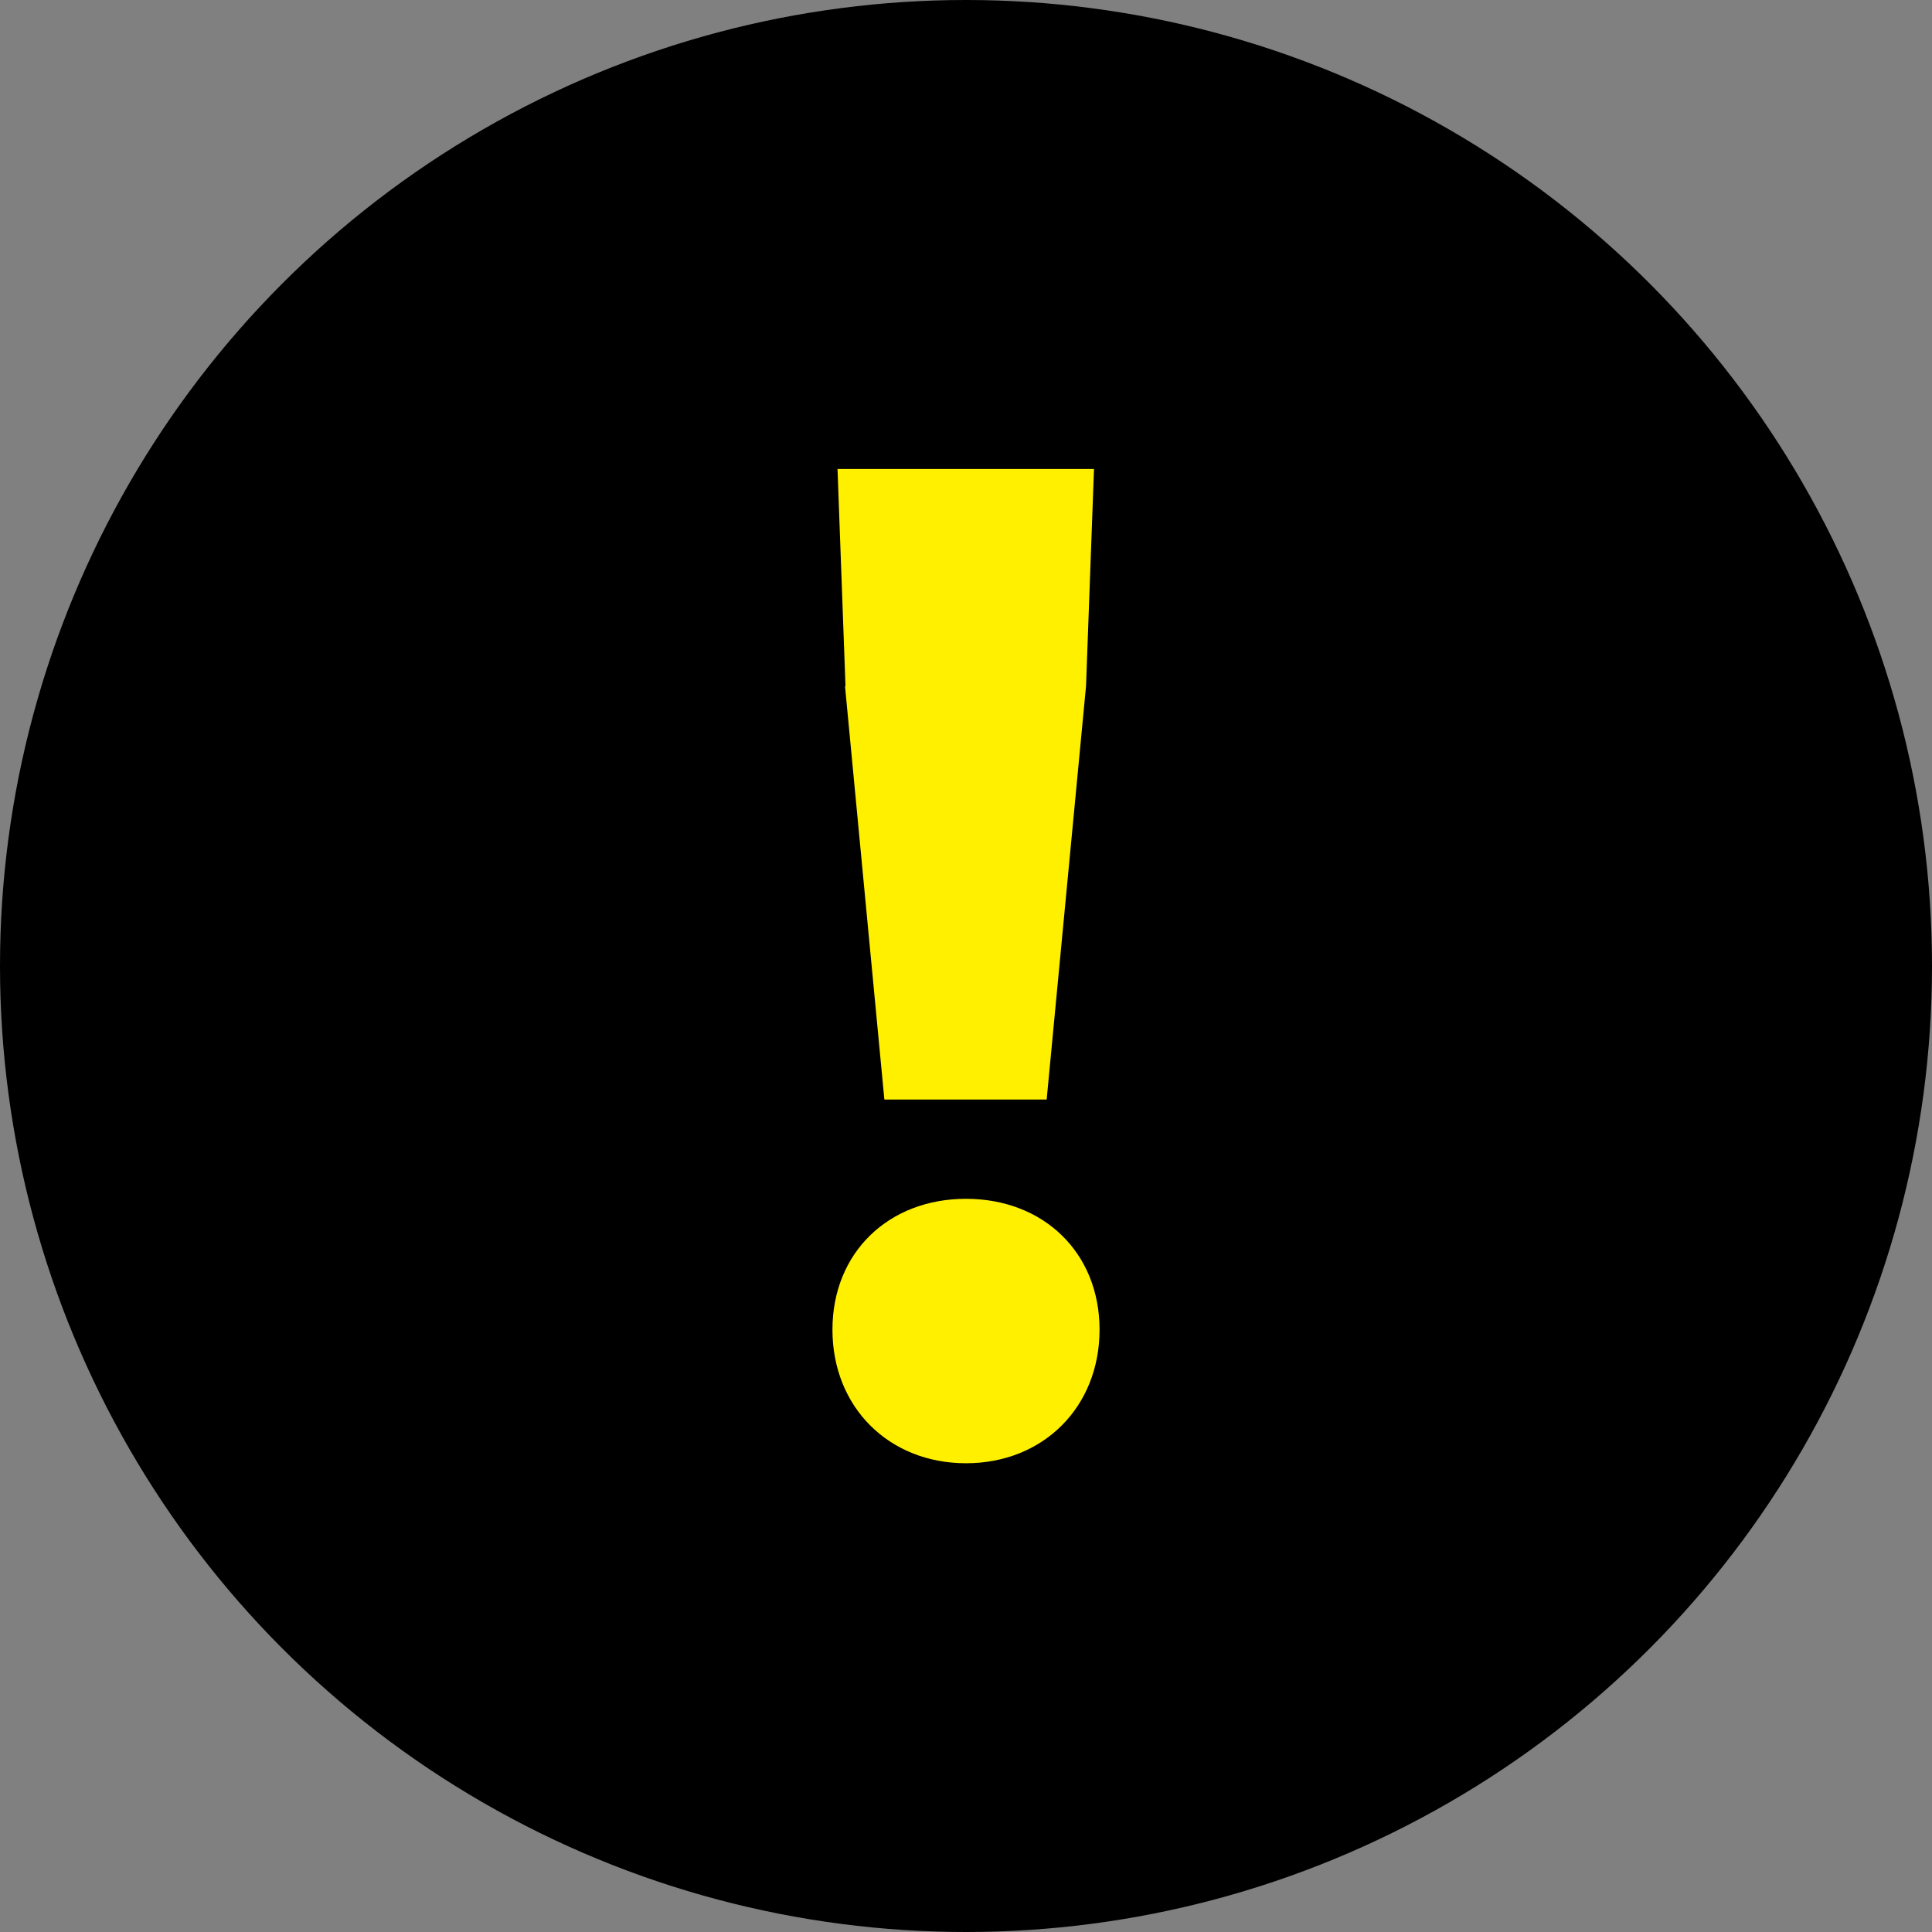
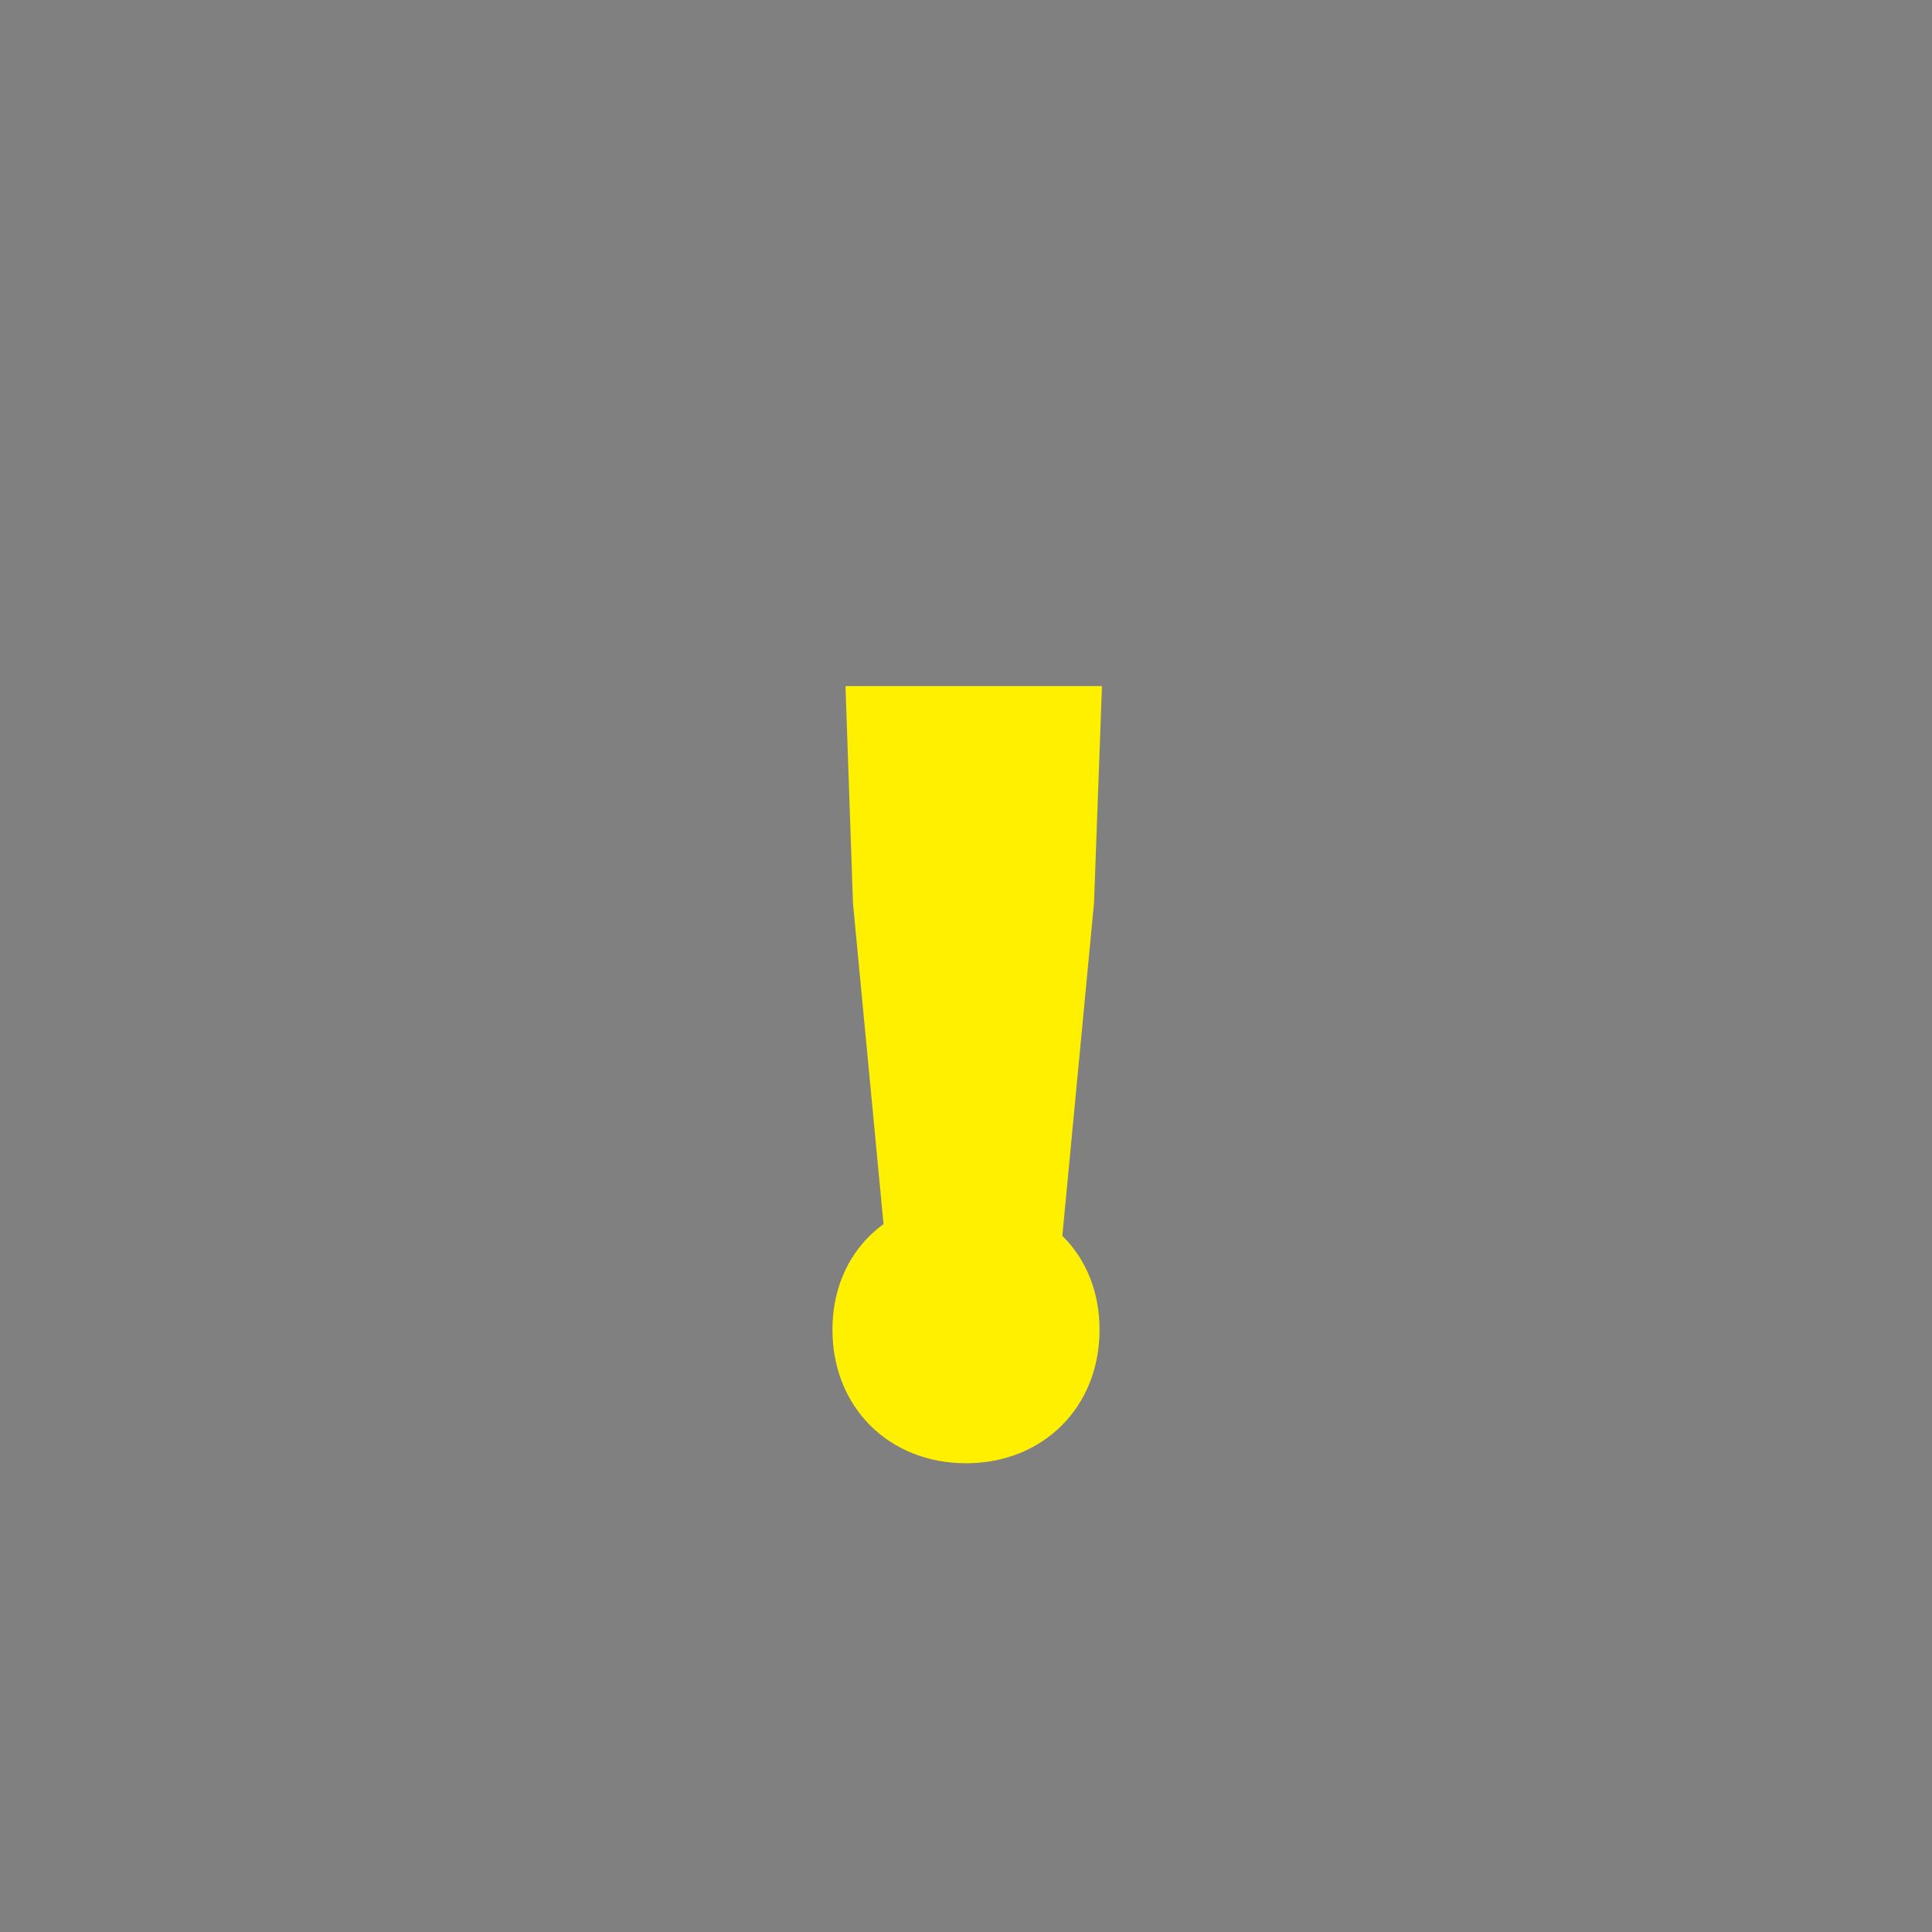
<svg xmlns="http://www.w3.org/2000/svg" id="_レイヤー_2" data-name="レイヤー 2" viewBox="0 0 80 80">
  <rect x="0" y="0" width="80" height="80" fill="#808080" stroke="none" />
  <defs>
    <style>
      .cls-1 {
        fill: #fff000;
      }
    </style>
  </defs>
  <g id="design">
    <g>
-       <circle cx="40" cy="40" r="40" />
-       <path class="cls-1" d="M34.47,55.06c0-3.2,2.33-5.42,5.53-5.42s5.53,2.22,5.53,5.42-2.33,5.53-5.53,5.53-5.53-2.33-5.53-5.53ZM35.01,28.41l-.33-8.99h10.62l-.33,8.99-1.63,17.12h-6.72l-1.63-17.12Z" />
+       <path class="cls-1" d="M34.47,55.06c0-3.2,2.33-5.42,5.53-5.42s5.53,2.22,5.53,5.42-2.33,5.53-5.53,5.53-5.53-2.33-5.53-5.53ZM35.01,28.41h10.62l-.33,8.99-1.63,17.12h-6.72l-1.63-17.12Z" />
    </g>
  </g>
</svg>